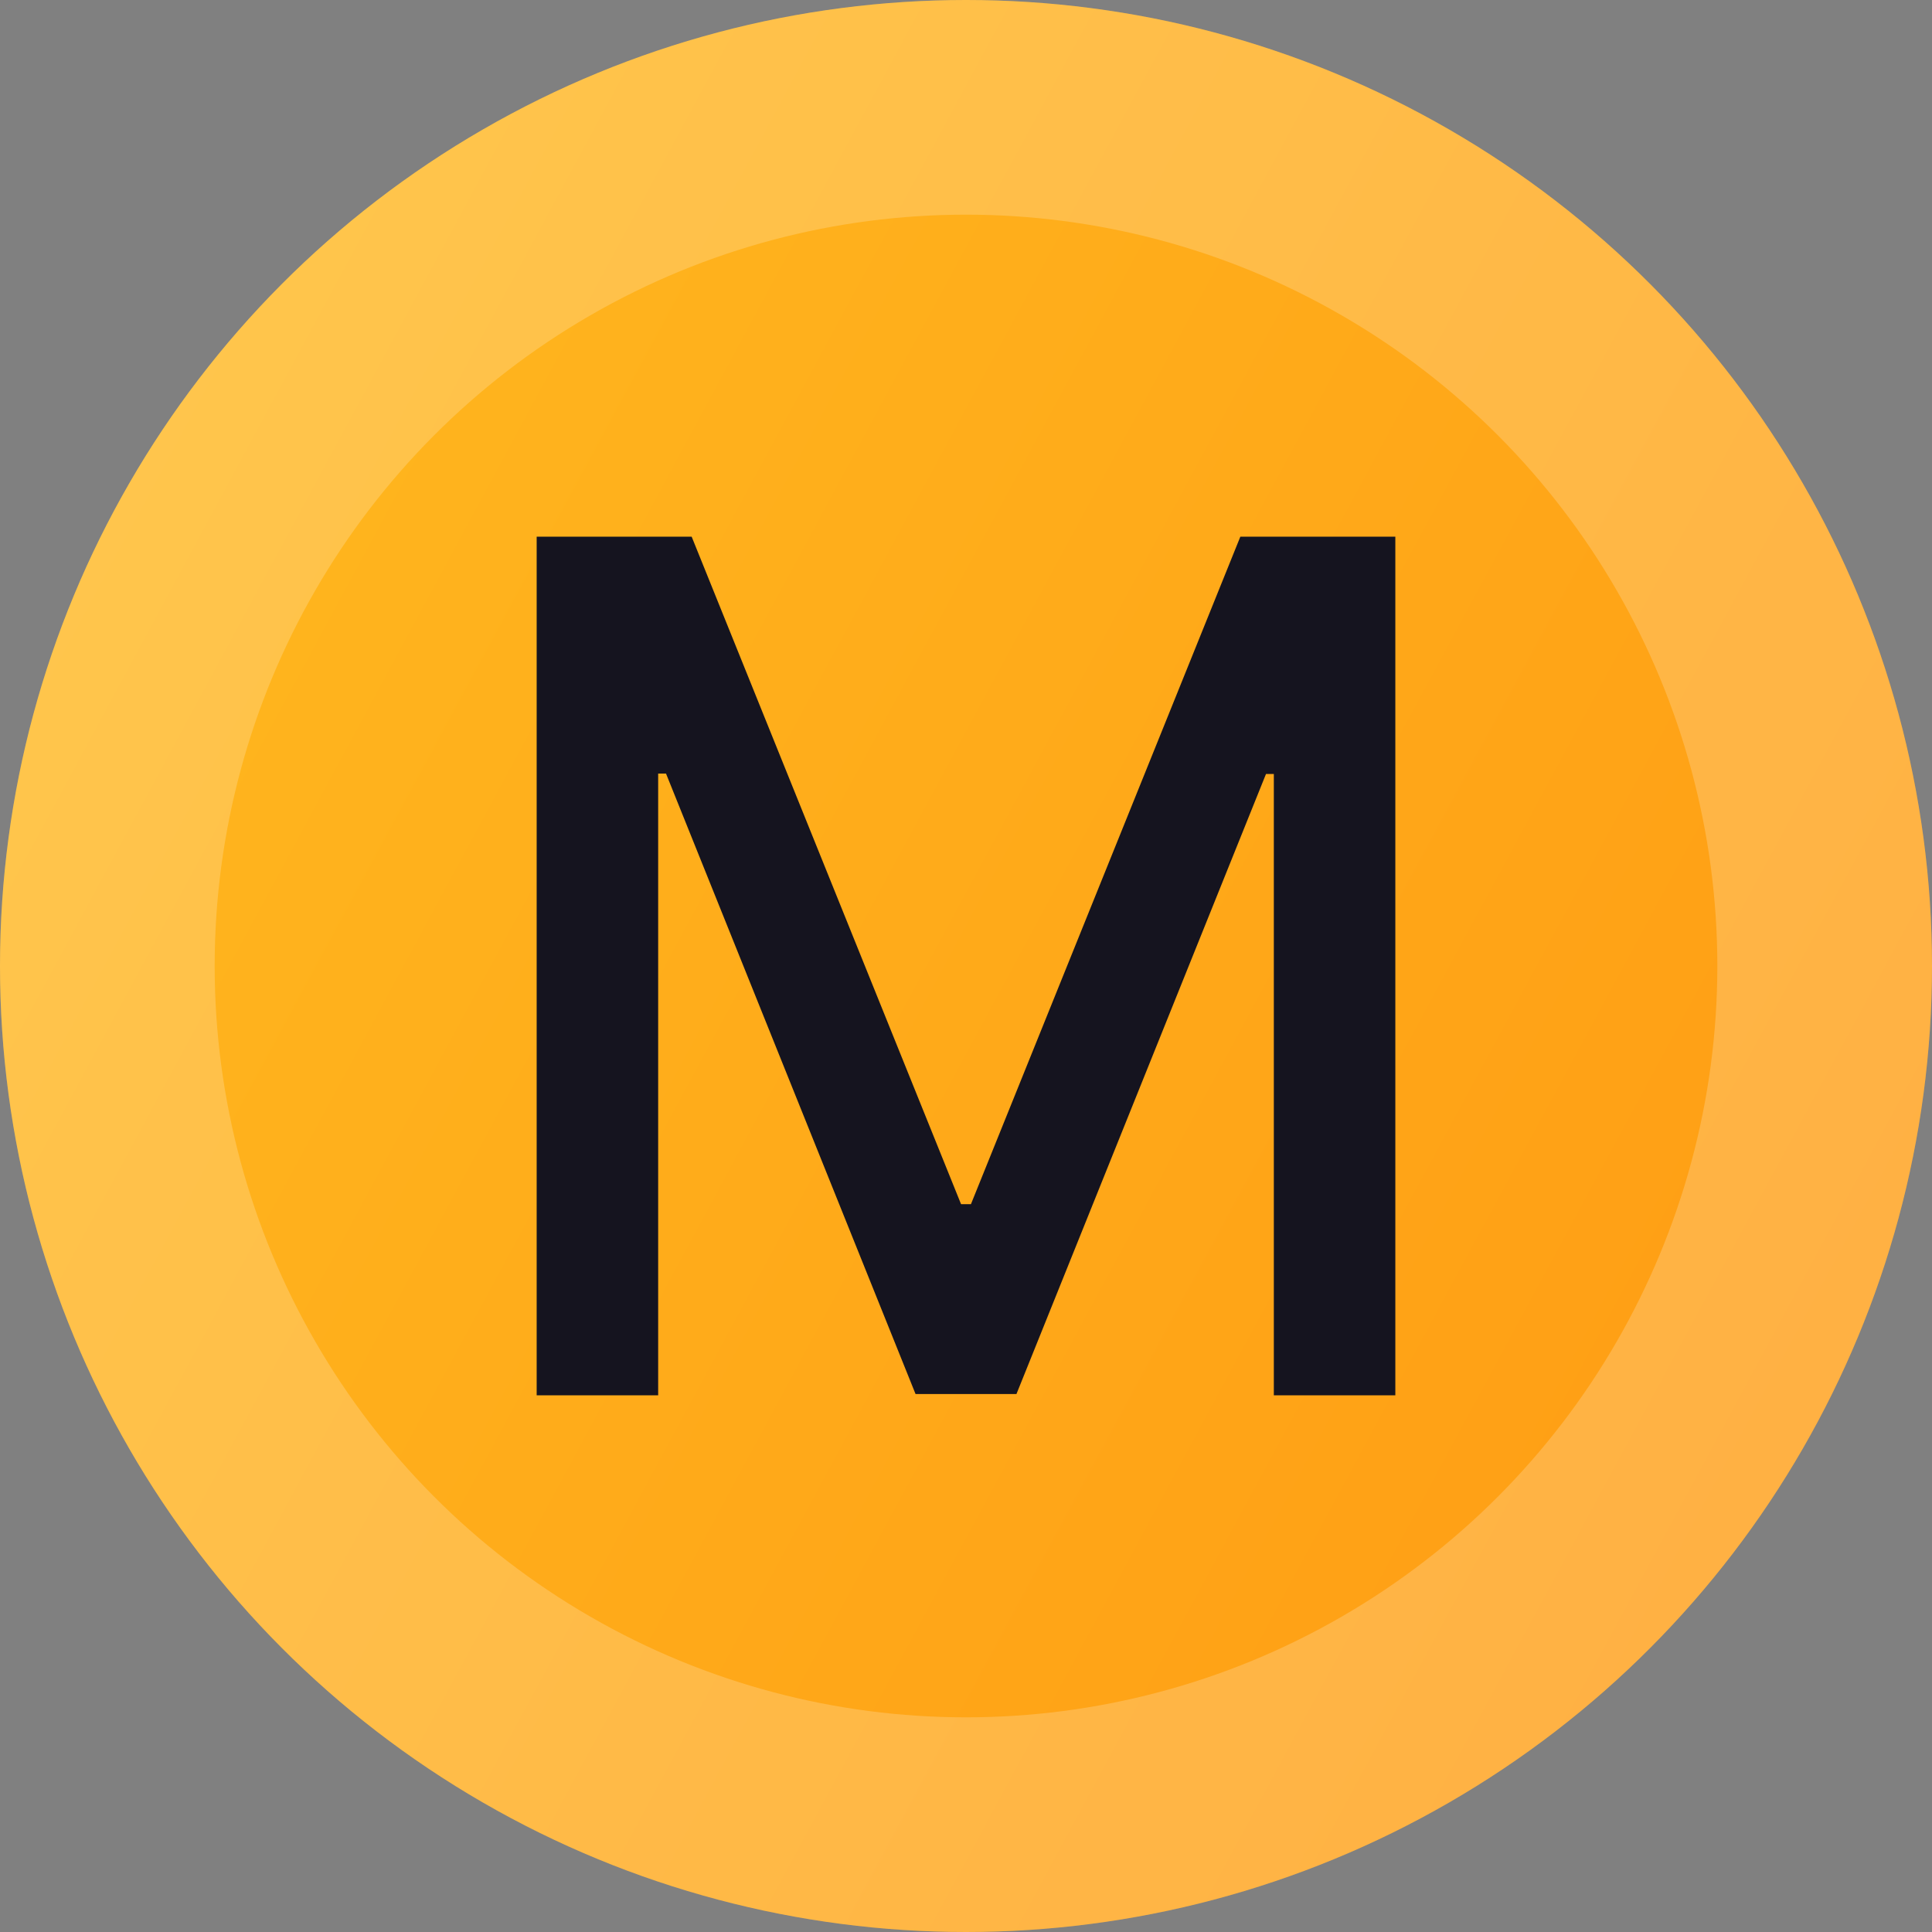
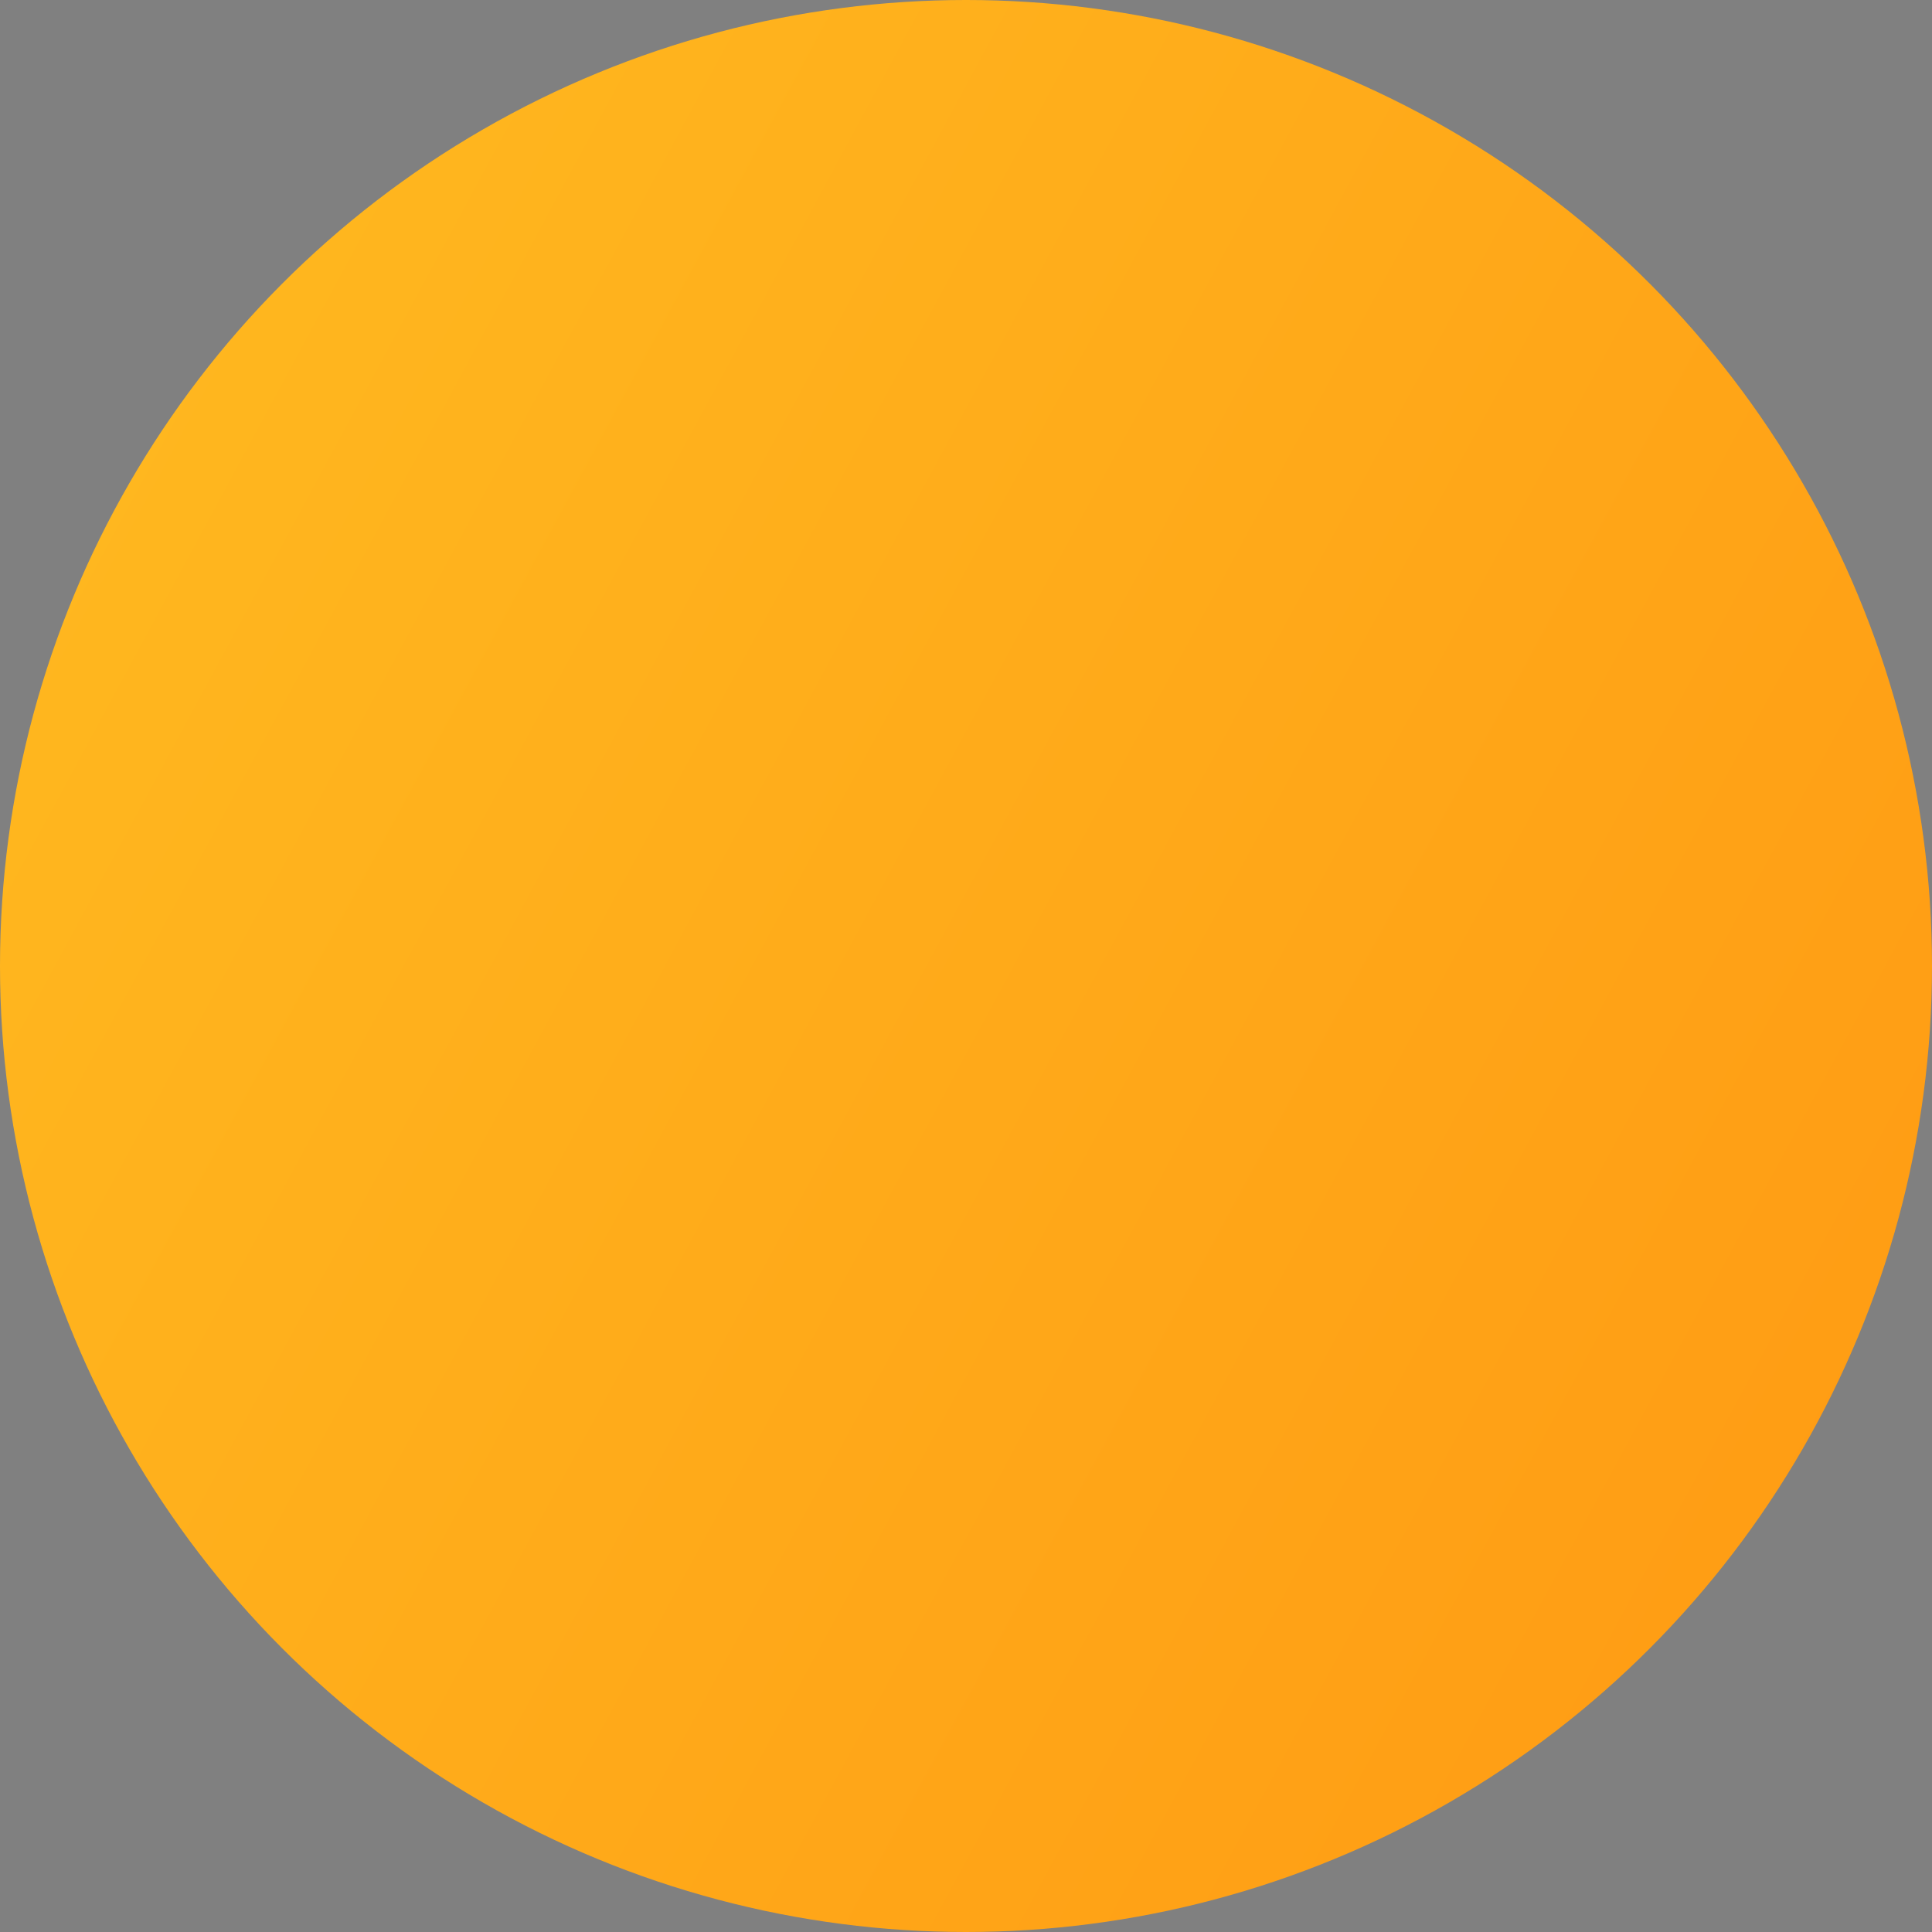
<svg xmlns="http://www.w3.org/2000/svg" width="18" height="18" viewBox="0 0 18 18" fill="none">
  <rect x="0" y="0" width="18" height="18" fill="#808080" stroke="none" />
  <circle cx="9" cy="9" r="9" fill="url(#paint0_linear_1_37)" />
-   <circle cx="9" cy="9" r="8" stroke="white" stroke-opacity="0.2" stroke-width="2" />
-   <path d="M5 5H6.444L8.954 11.219H9.046L11.556 5H13V13H11.868V7.211H11.795L9.47 12.988H8.53L6.205 7.207H6.132V13H5V5Z" fill="#15141F" />
  <defs>
    <linearGradient id="paint0_linear_1_37" x1="-8.847" y1="-1.26116e-07" x2="24.483" y2="18" gradientUnits="userSpaceOnUse">
      <stop stop-color="#FFC625" />
      <stop offset="1" stop-color="#FF910F" />
    </linearGradient>
  </defs>
</svg>